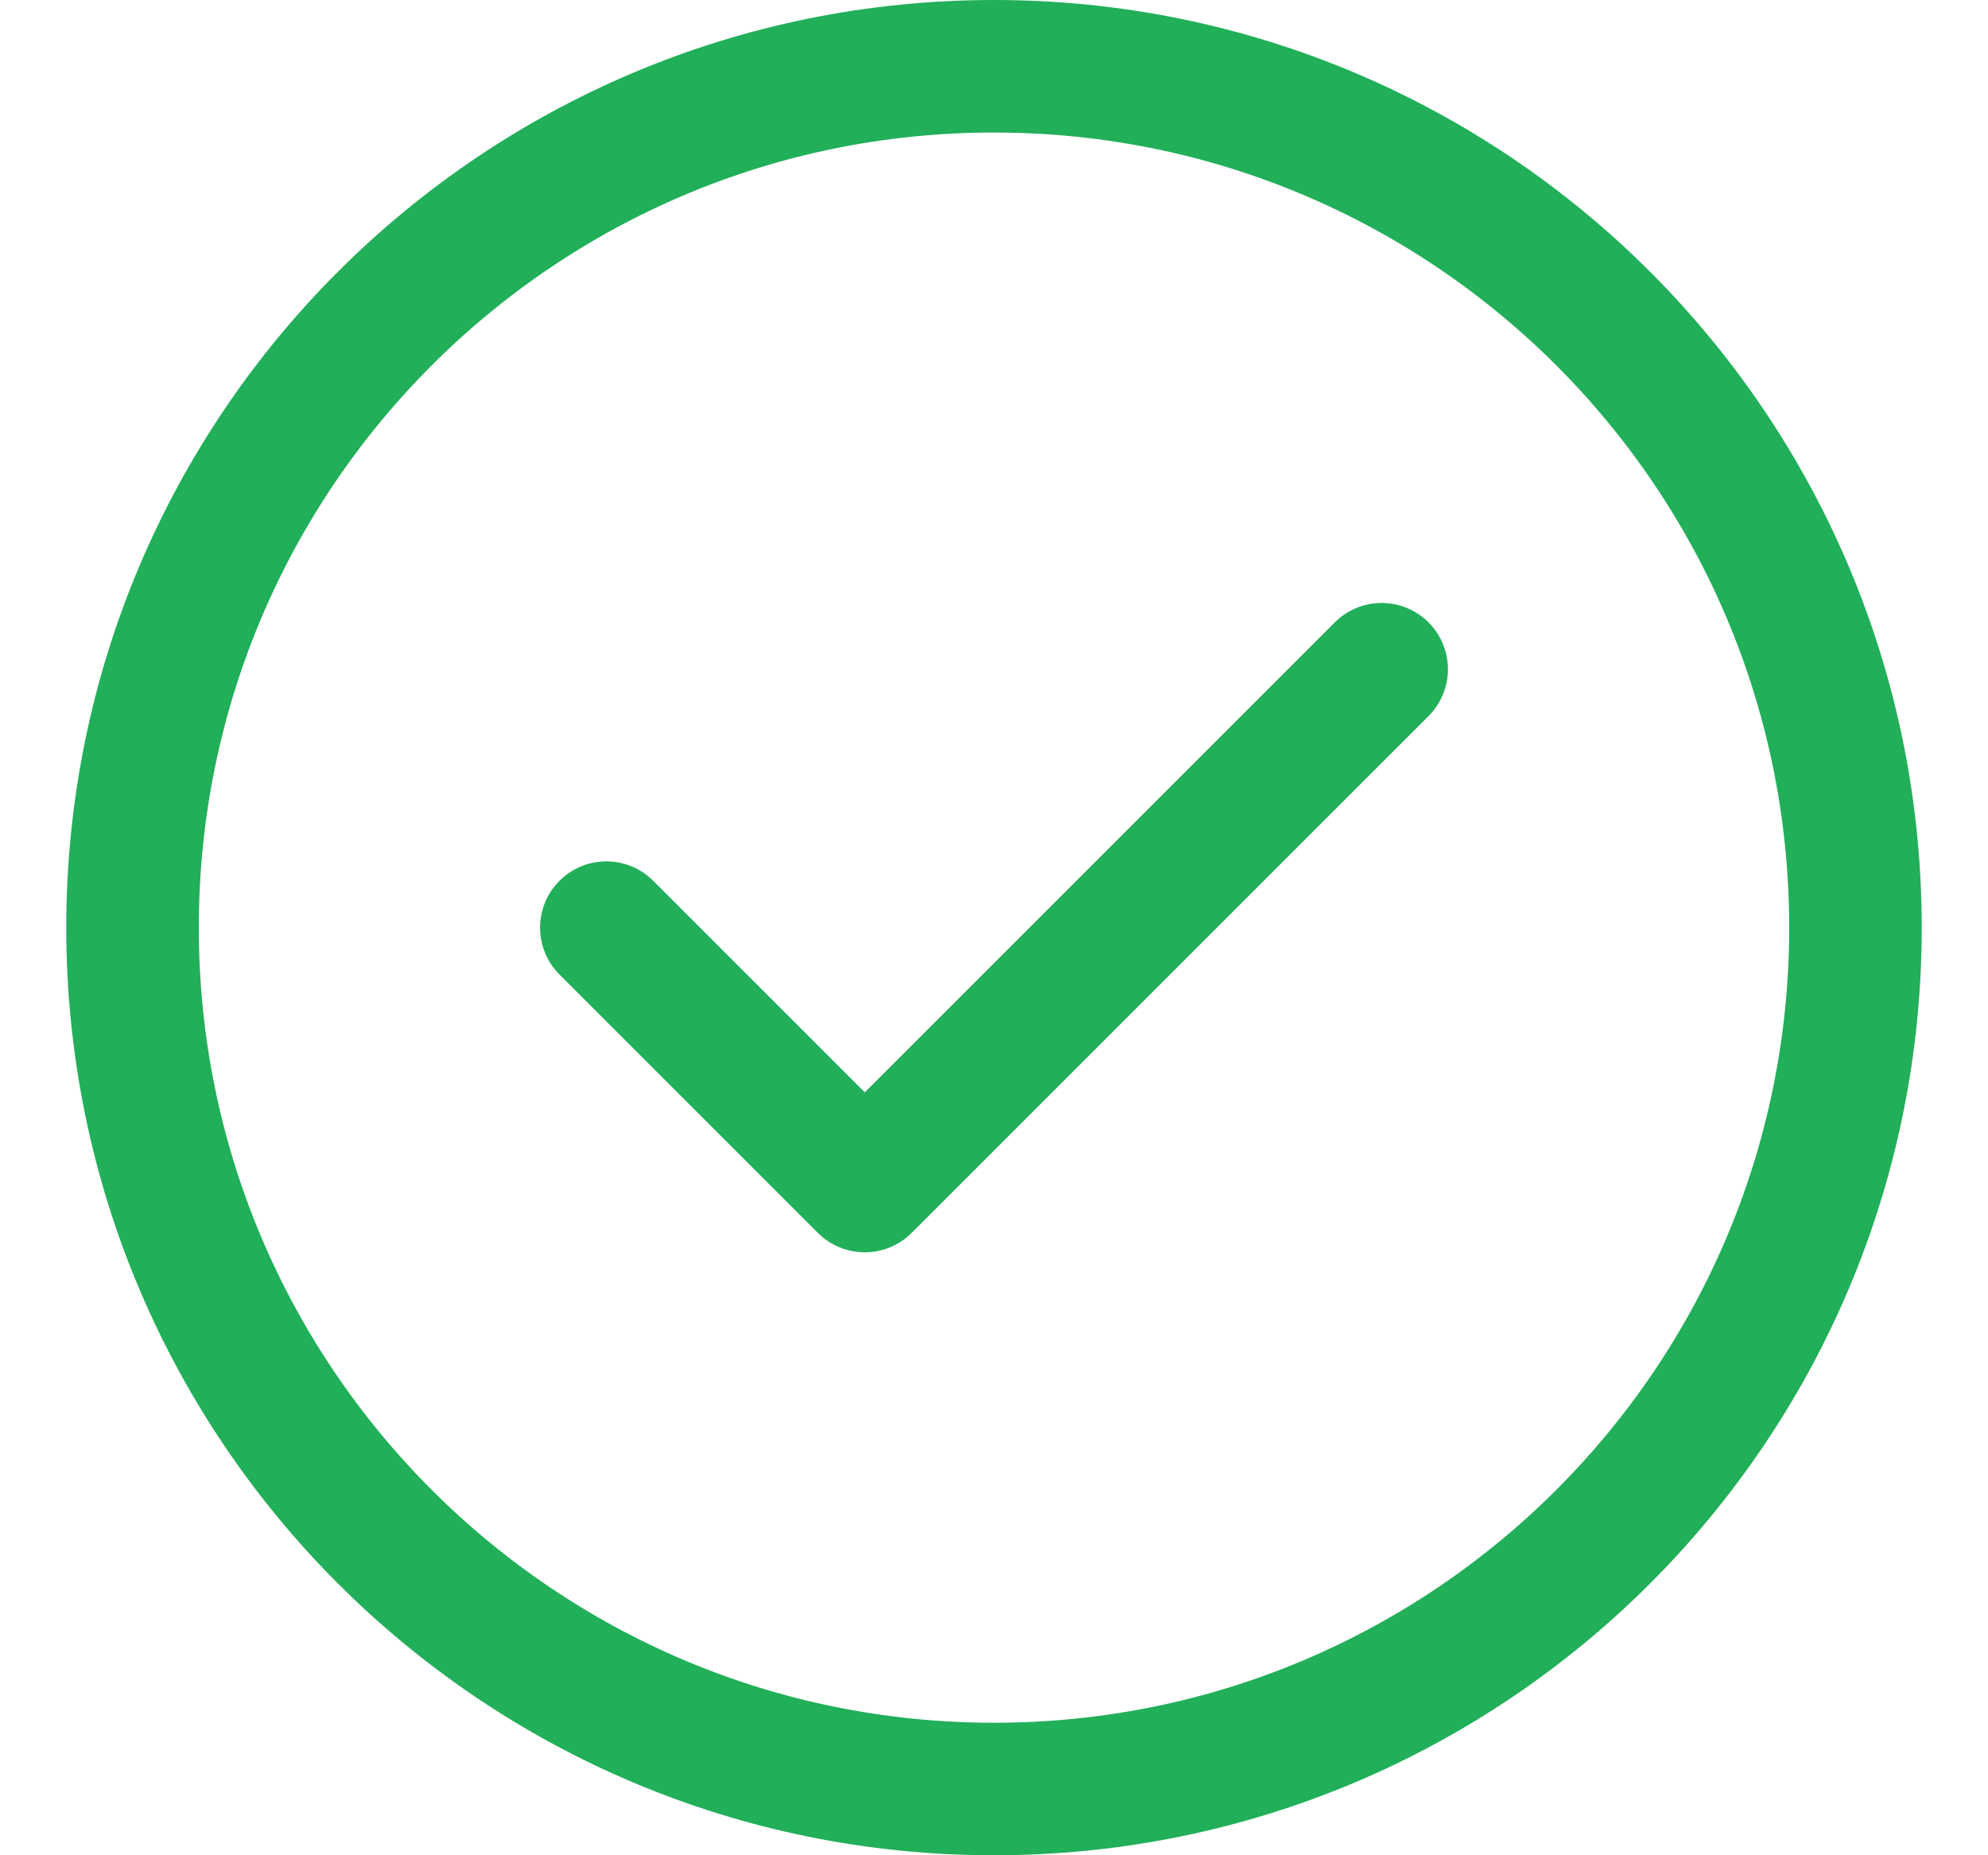
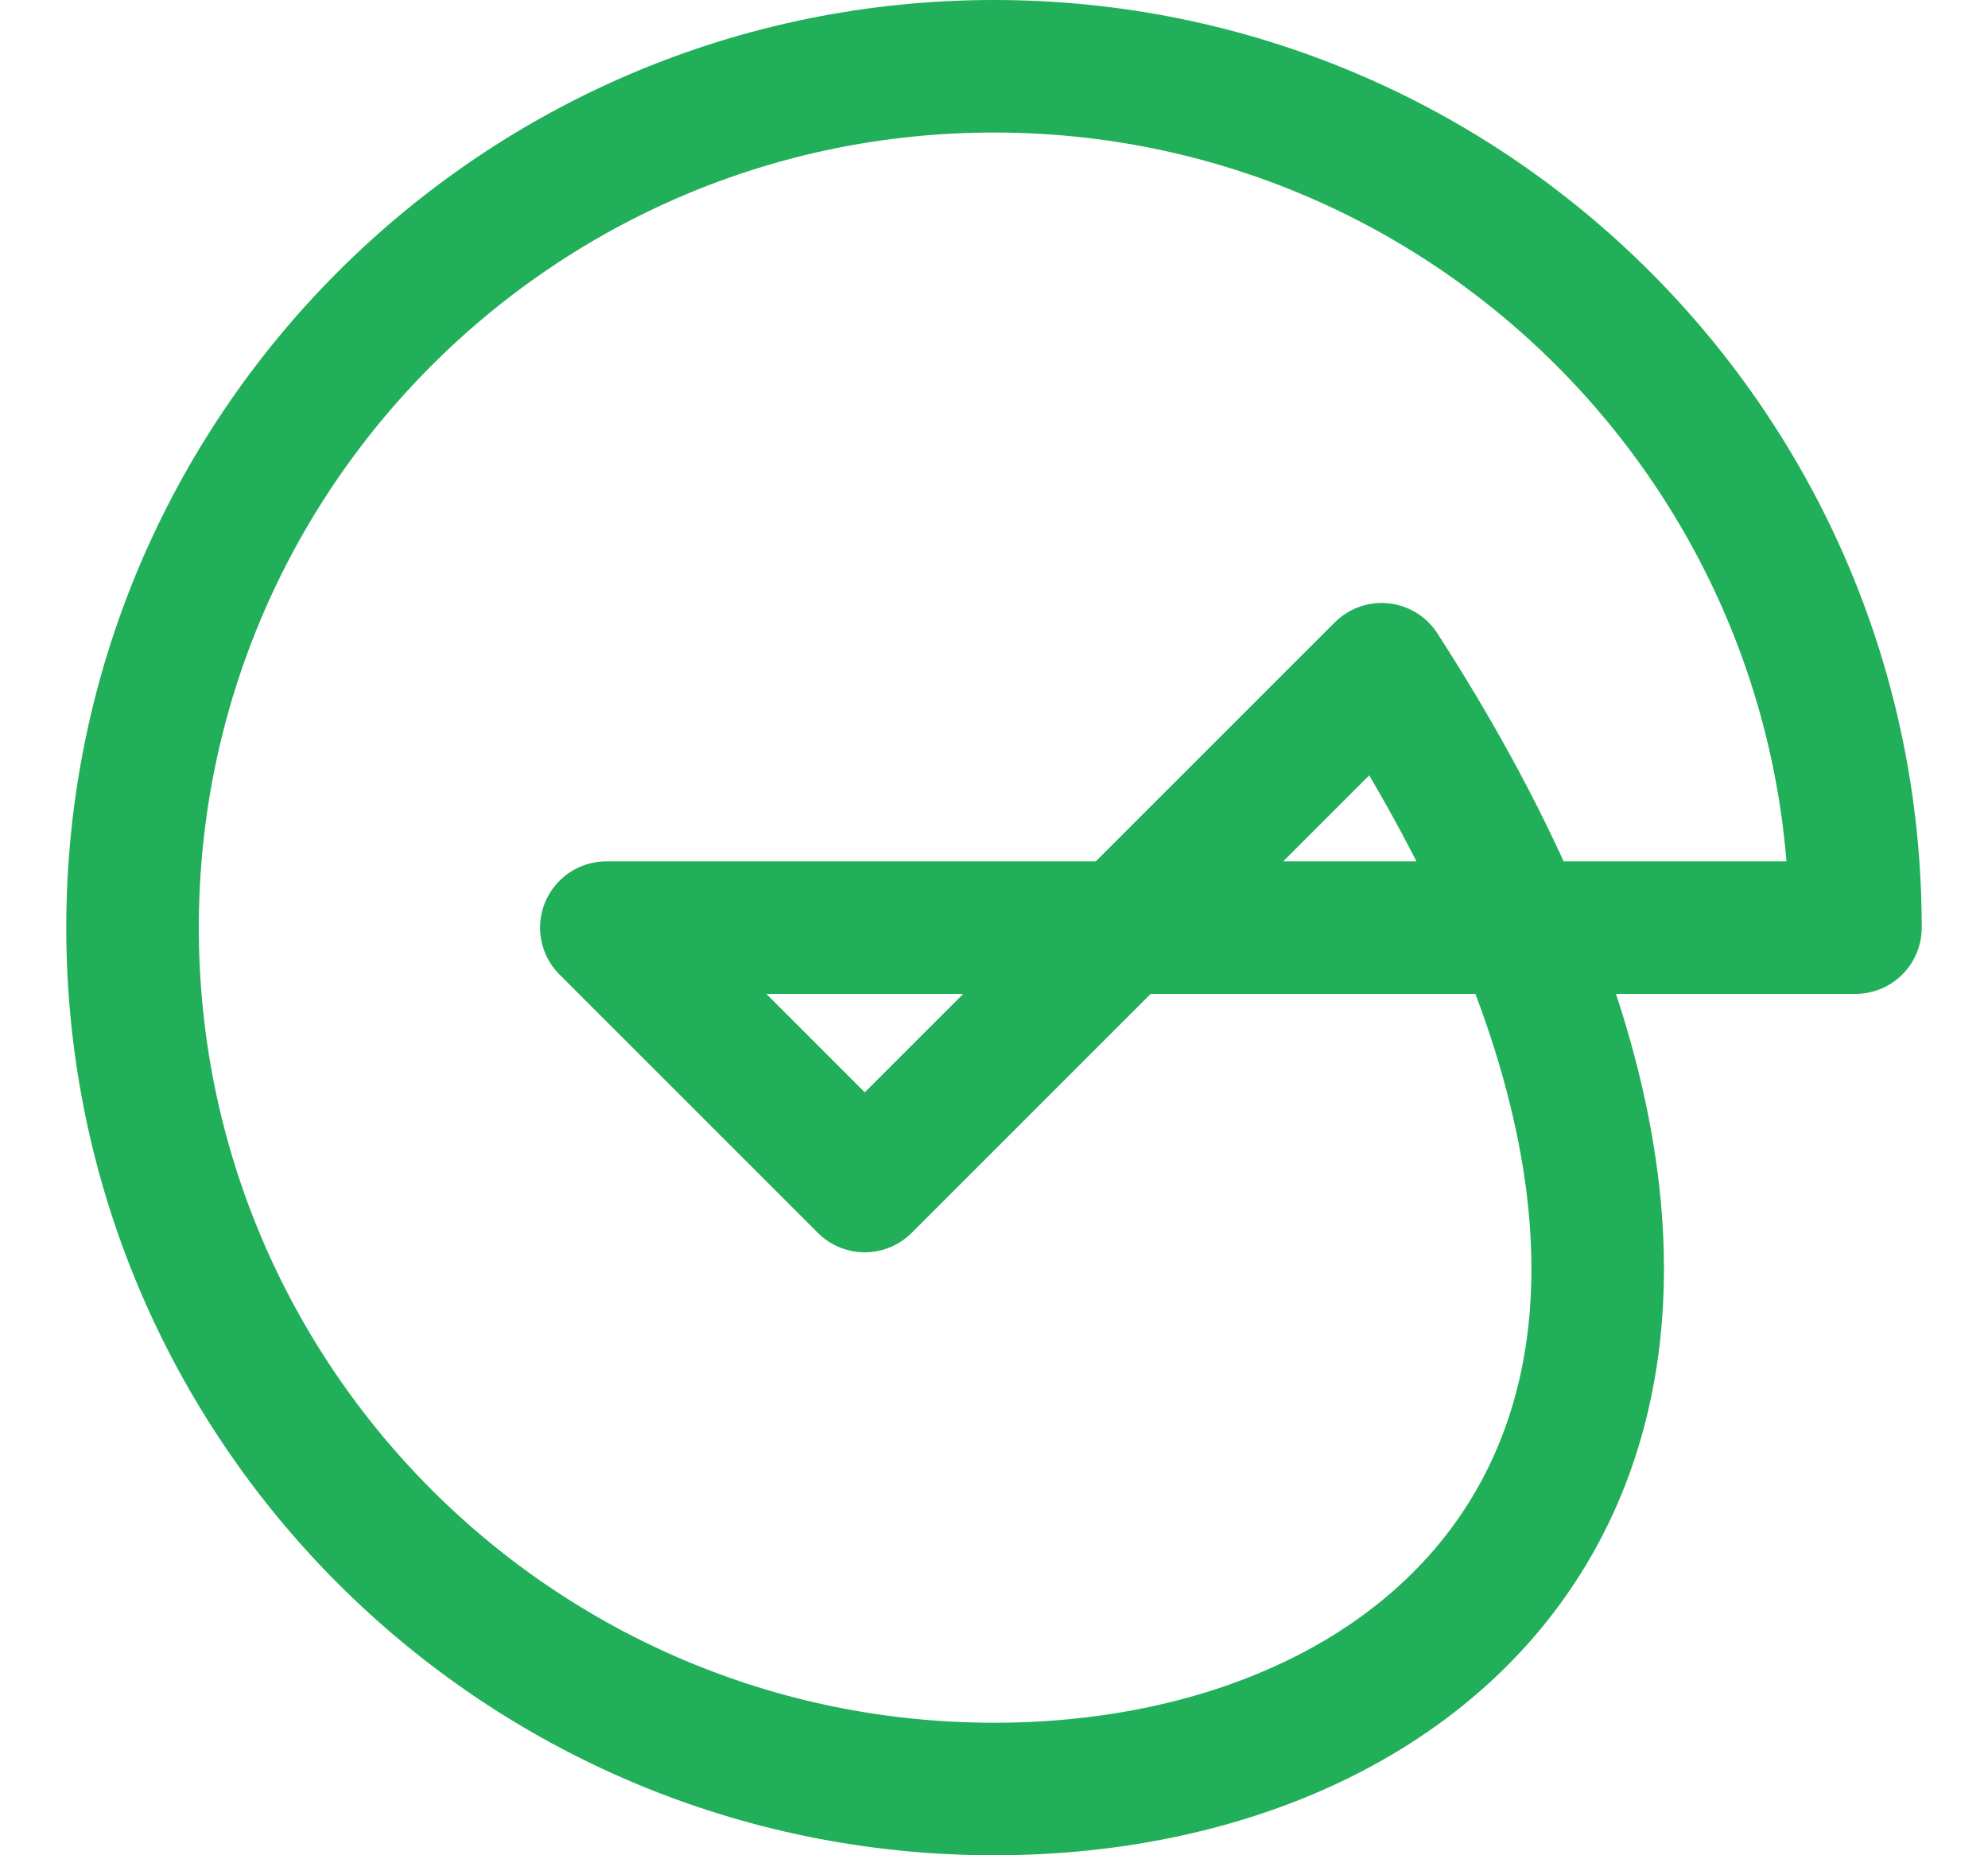
<svg xmlns="http://www.w3.org/2000/svg" width="15" height="14" viewBox="0 0 15 14" fill="none">
-   <path d="M4.575 7L6.525 8.95L10.425 5.05M14 7C14 10.59 11.09 13.5 7.5 13.5C3.91 13.5 1 10.59 1 7C1 3.41 3.91 0.5 7.5 0.5C11.09 0.5 14 3.41 14 7Z" stroke="#21AF59" stroke-linecap="round" stroke-linejoin="round" />
+   <path d="M4.575 7L6.525 8.95L10.425 5.05C14 10.59 11.09 13.5 7.5 13.5C3.91 13.5 1 10.59 1 7C1 3.41 3.91 0.5 7.5 0.5C11.09 0.5 14 3.41 14 7Z" stroke="#21AF59" stroke-linecap="round" stroke-linejoin="round" />
</svg>